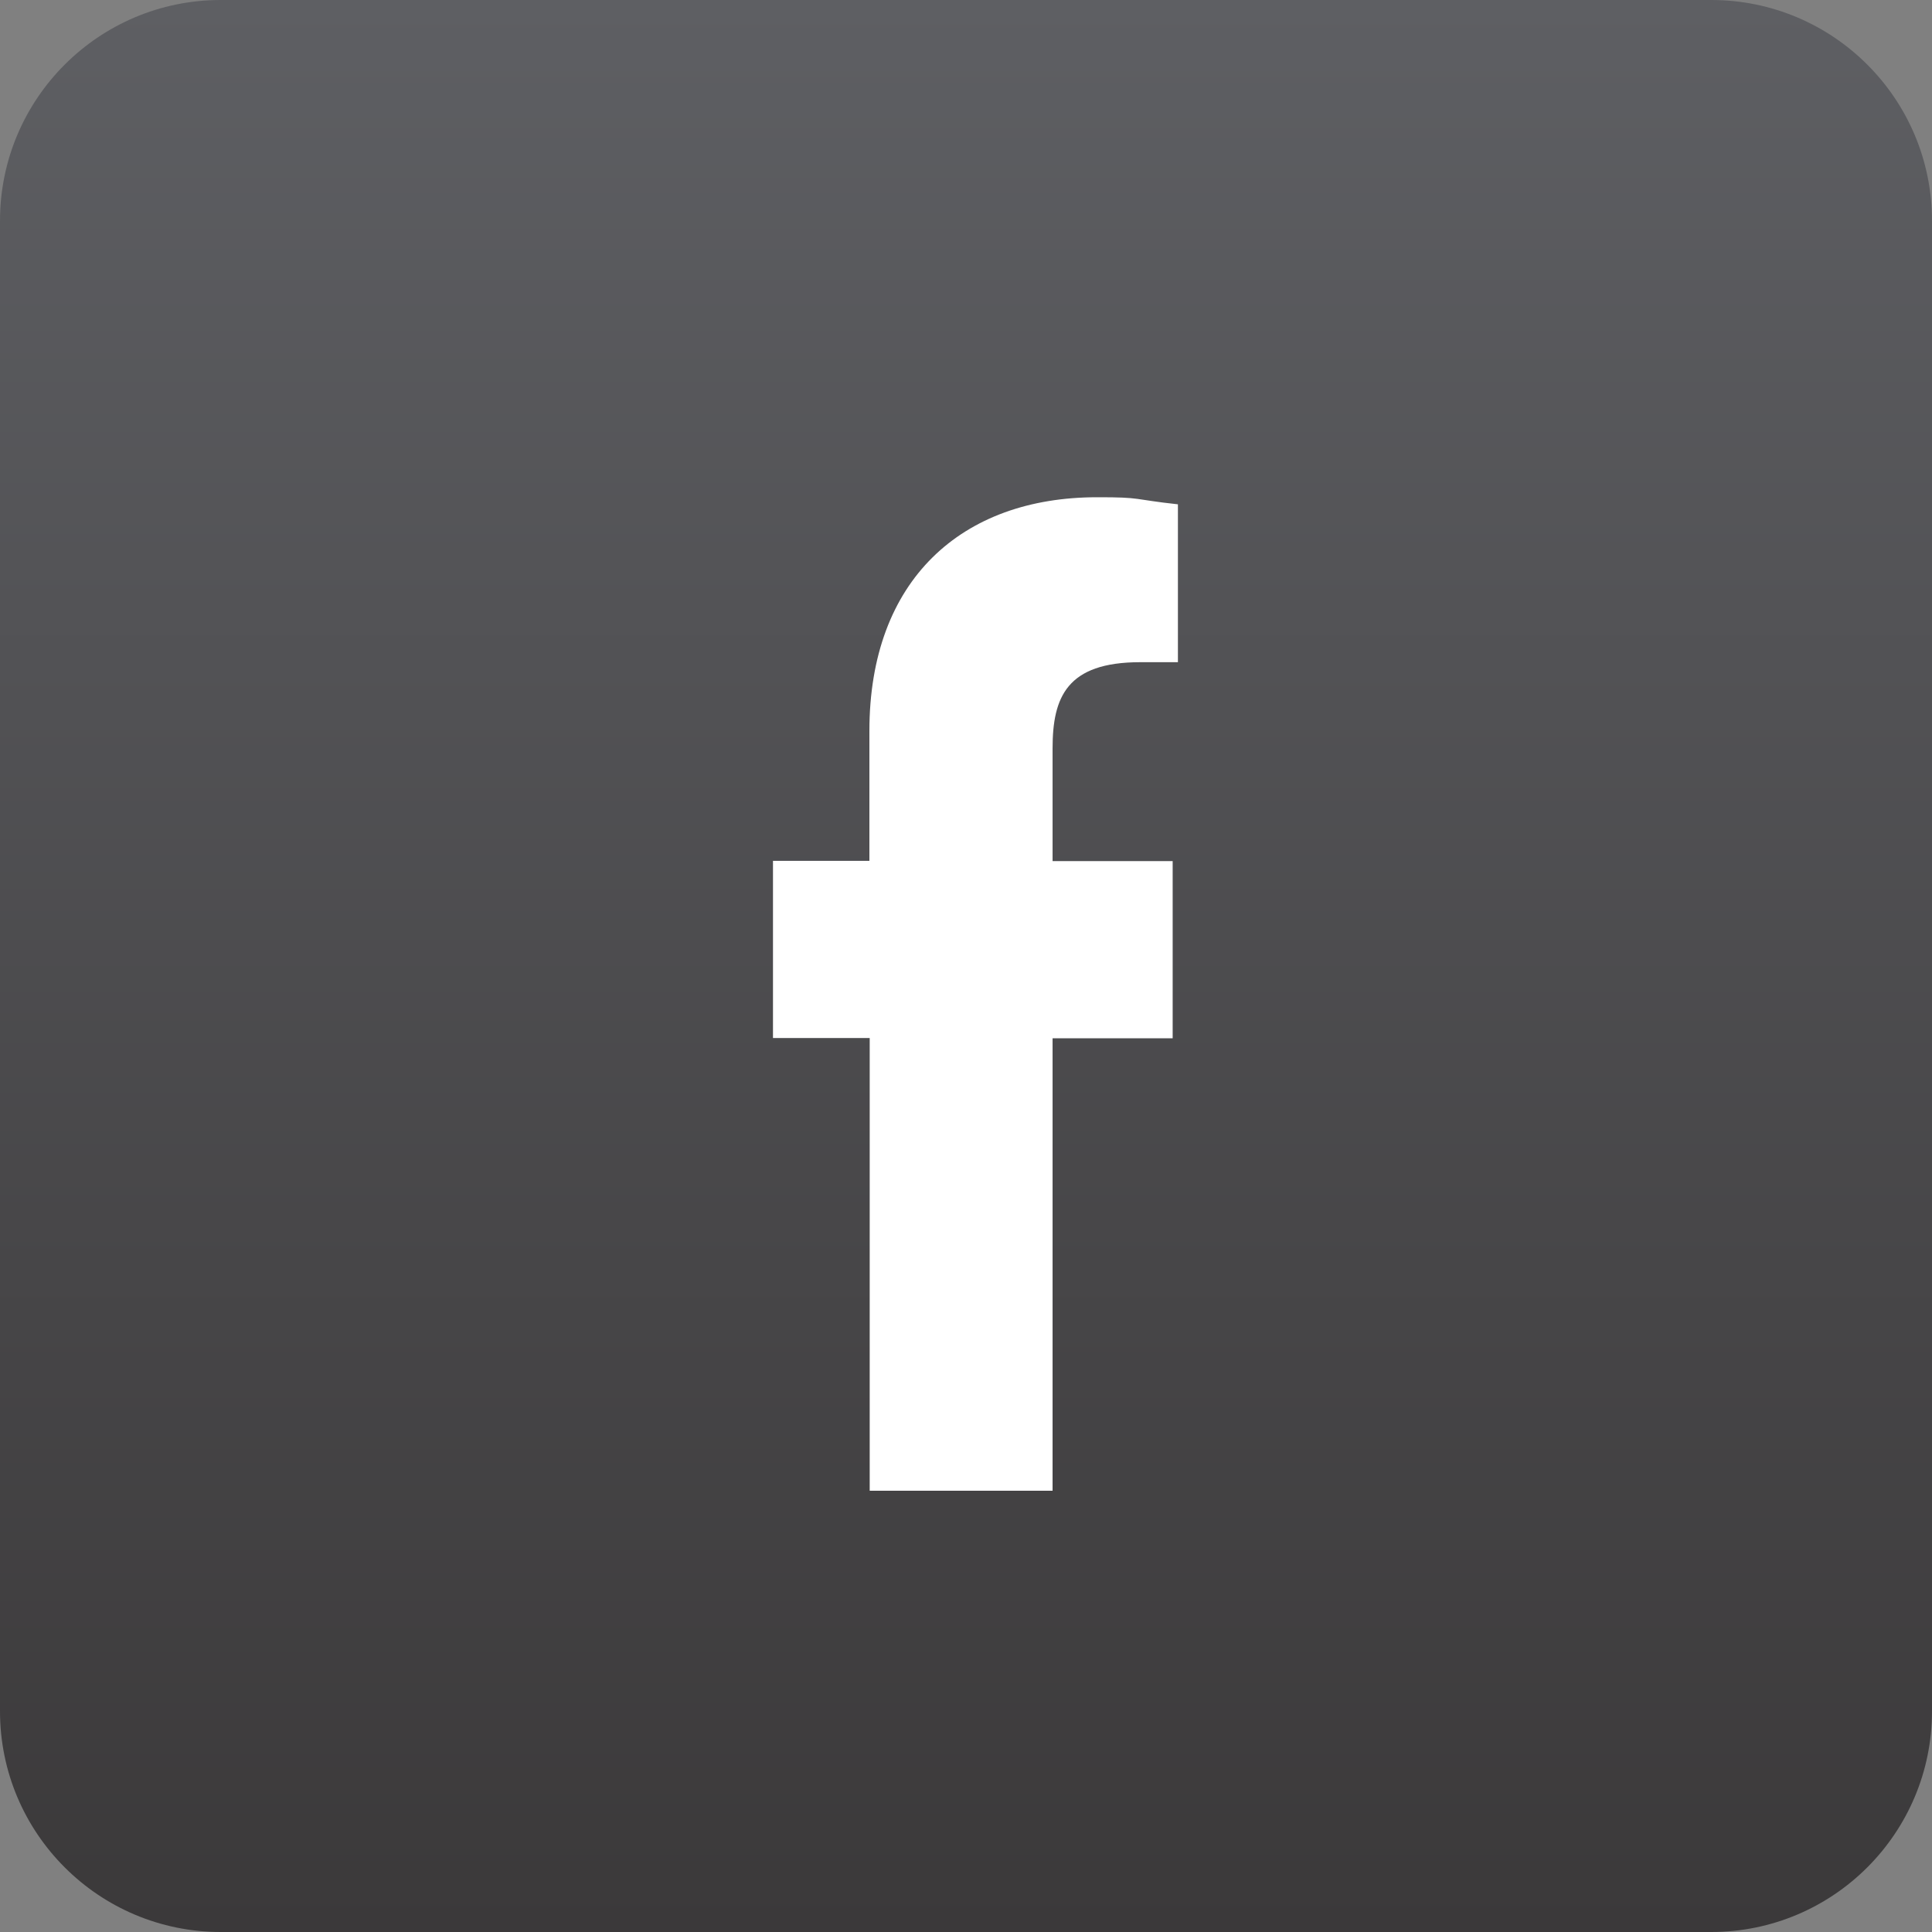
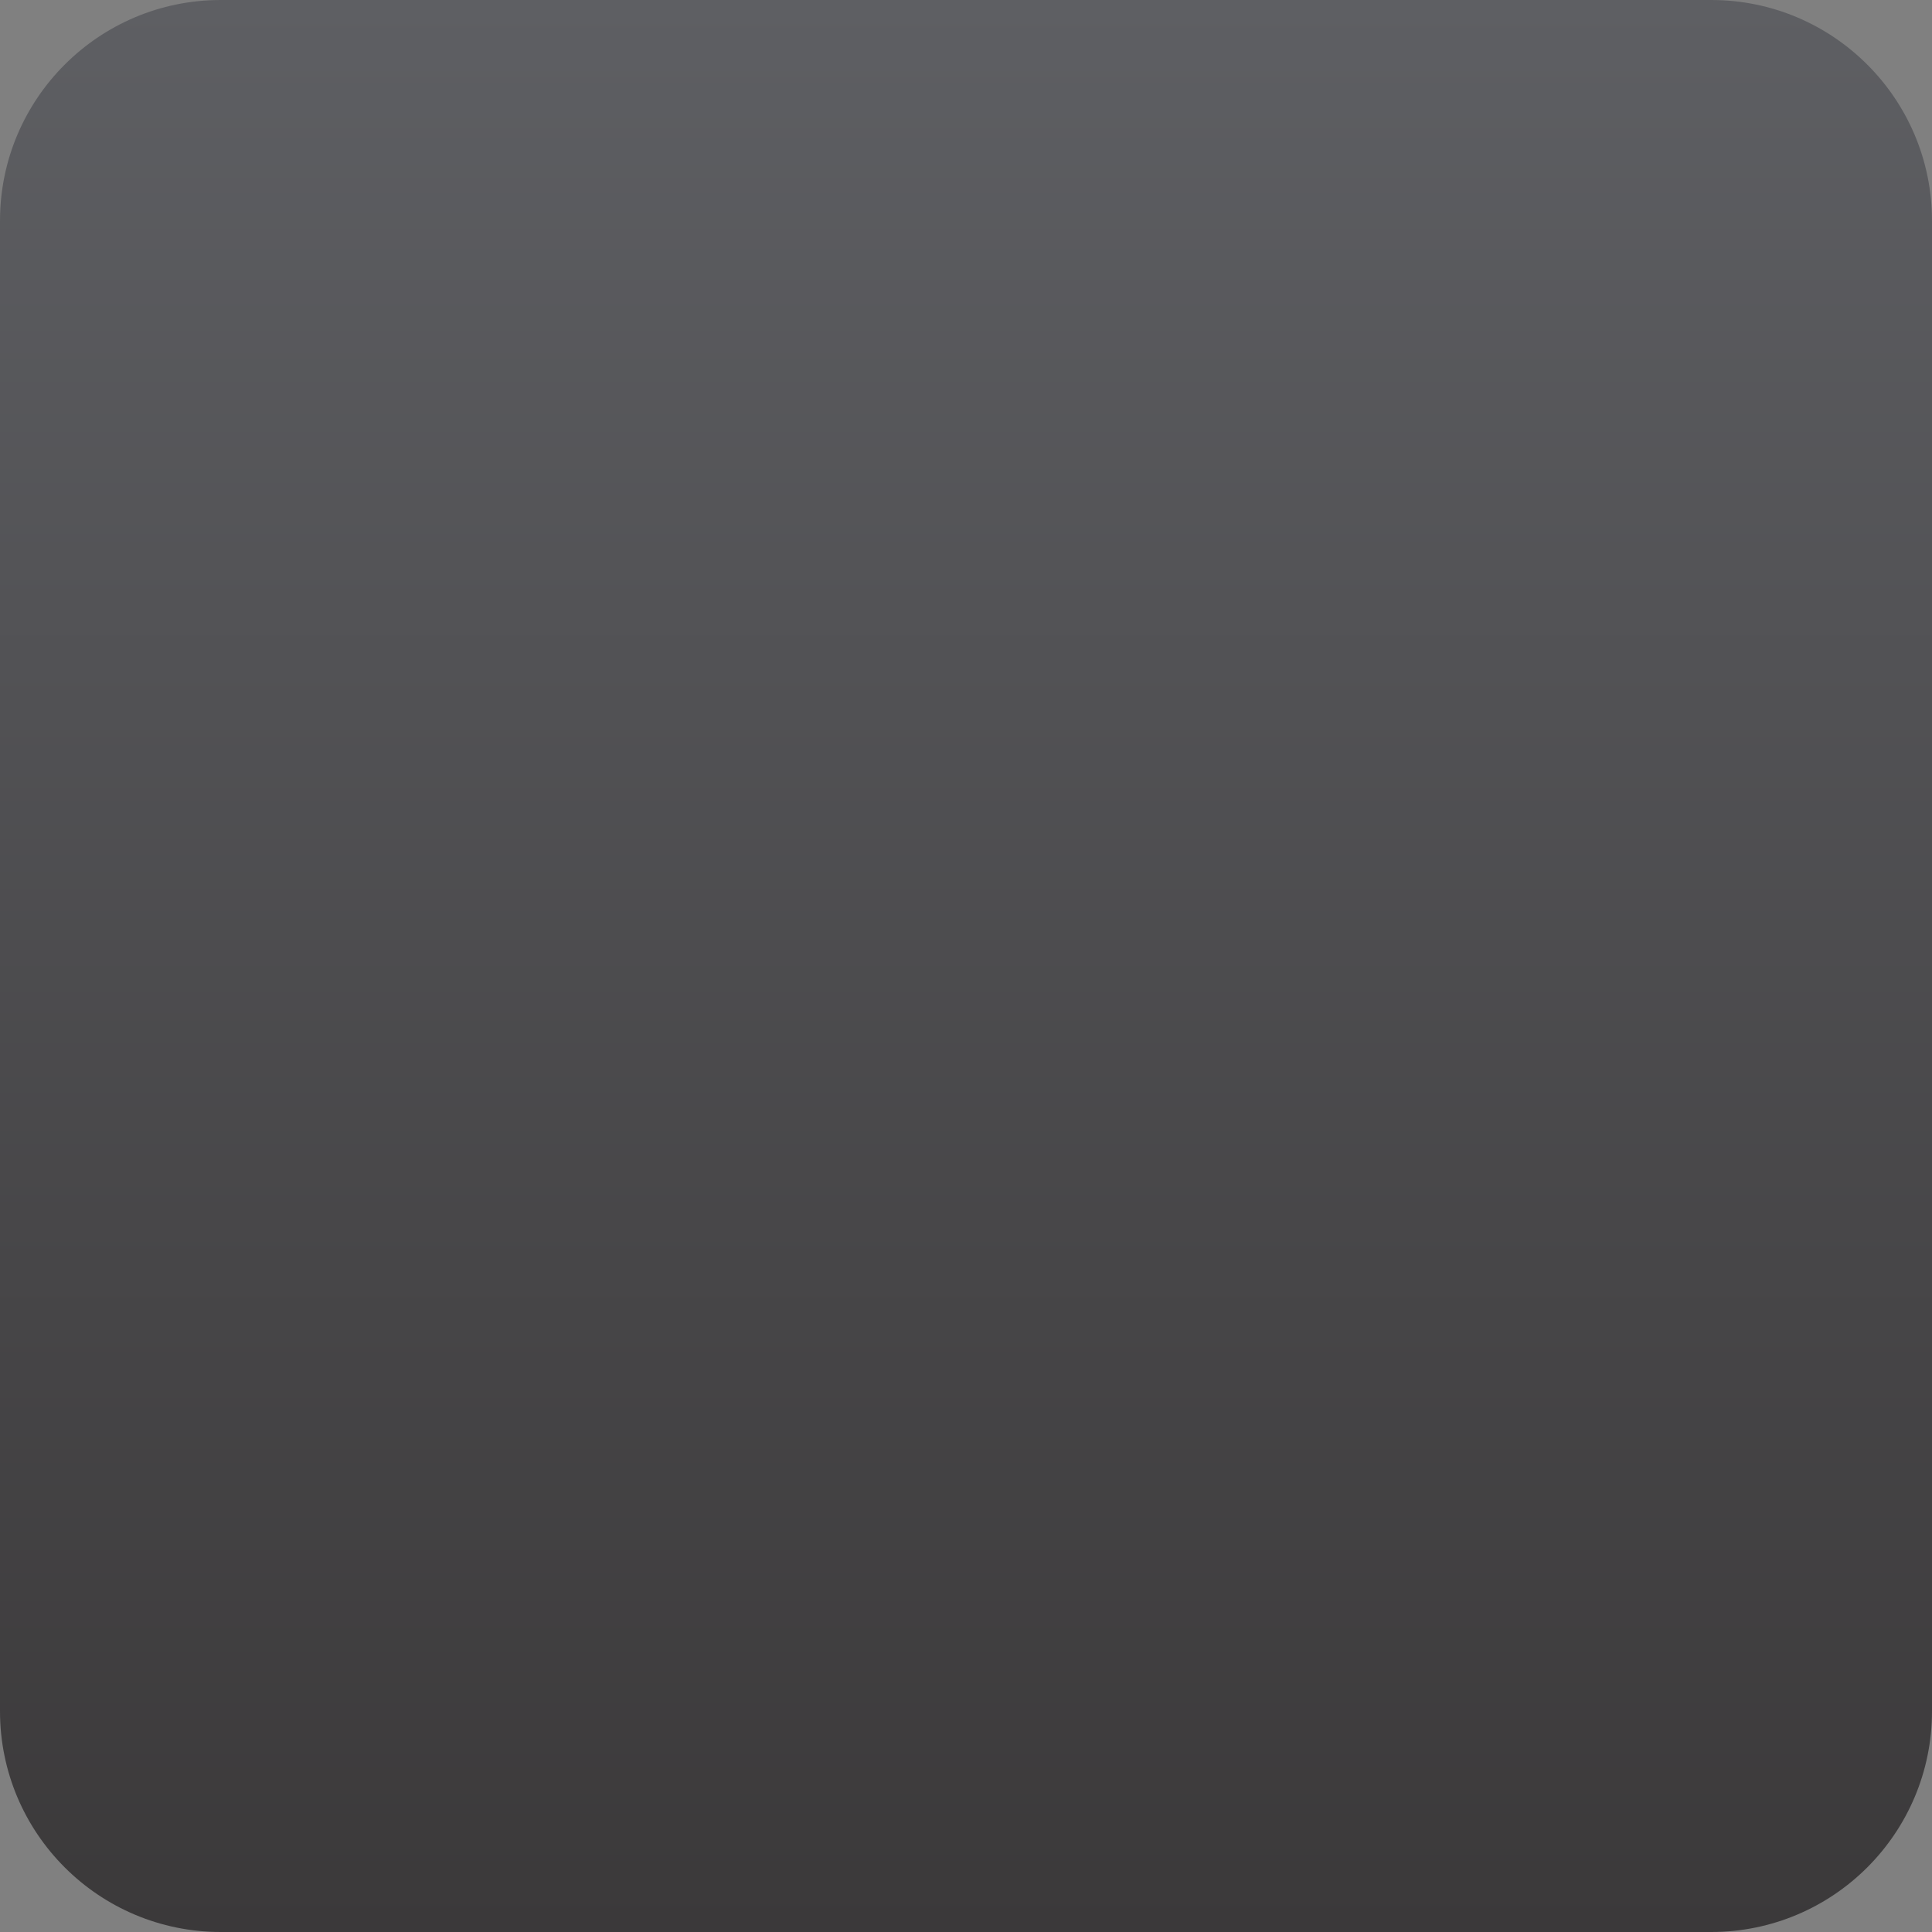
<svg xmlns="http://www.w3.org/2000/svg" width="32" height="32" viewBox="0 0 32 32" fill="none">
  <rect x="0" y="0" width="32" height="32" fill="#808080" stroke="none" />
  <path d="M28.343 0H3.657C1.637 0 0 1.637 0 3.657V28.343C0 30.363 1.637 32 3.657 32H28.343C30.363 32 32 30.363 32 28.343V3.657C32 1.637 30.363 0 28.343 0Z" fill="url(#paint0_linear_20702_1160)" />
-   <path d="M17.434 24.691V17.197H19.423V14.263H17.434V12.395C17.434 11.548 17.669 10.968 18.885 10.968H19.51V8.353C18.76 8.272 18.922 8.234 18.169 8.236C15.934 8.236 14.4 9.601 14.4 12.105V14.258H12.803V17.193H14.405V24.691H17.434Z" fill="white" />
  <defs>
    <linearGradient id="paint0_linear_20702_1160" x1="16" y1="0" x2="16" y2="32" gradientUnits="userSpaceOnUse">
      <stop stop-color="#5E5F63" />
      <stop offset="1" stop-color="#3B393A" />
    </linearGradient>
  </defs>
</svg>